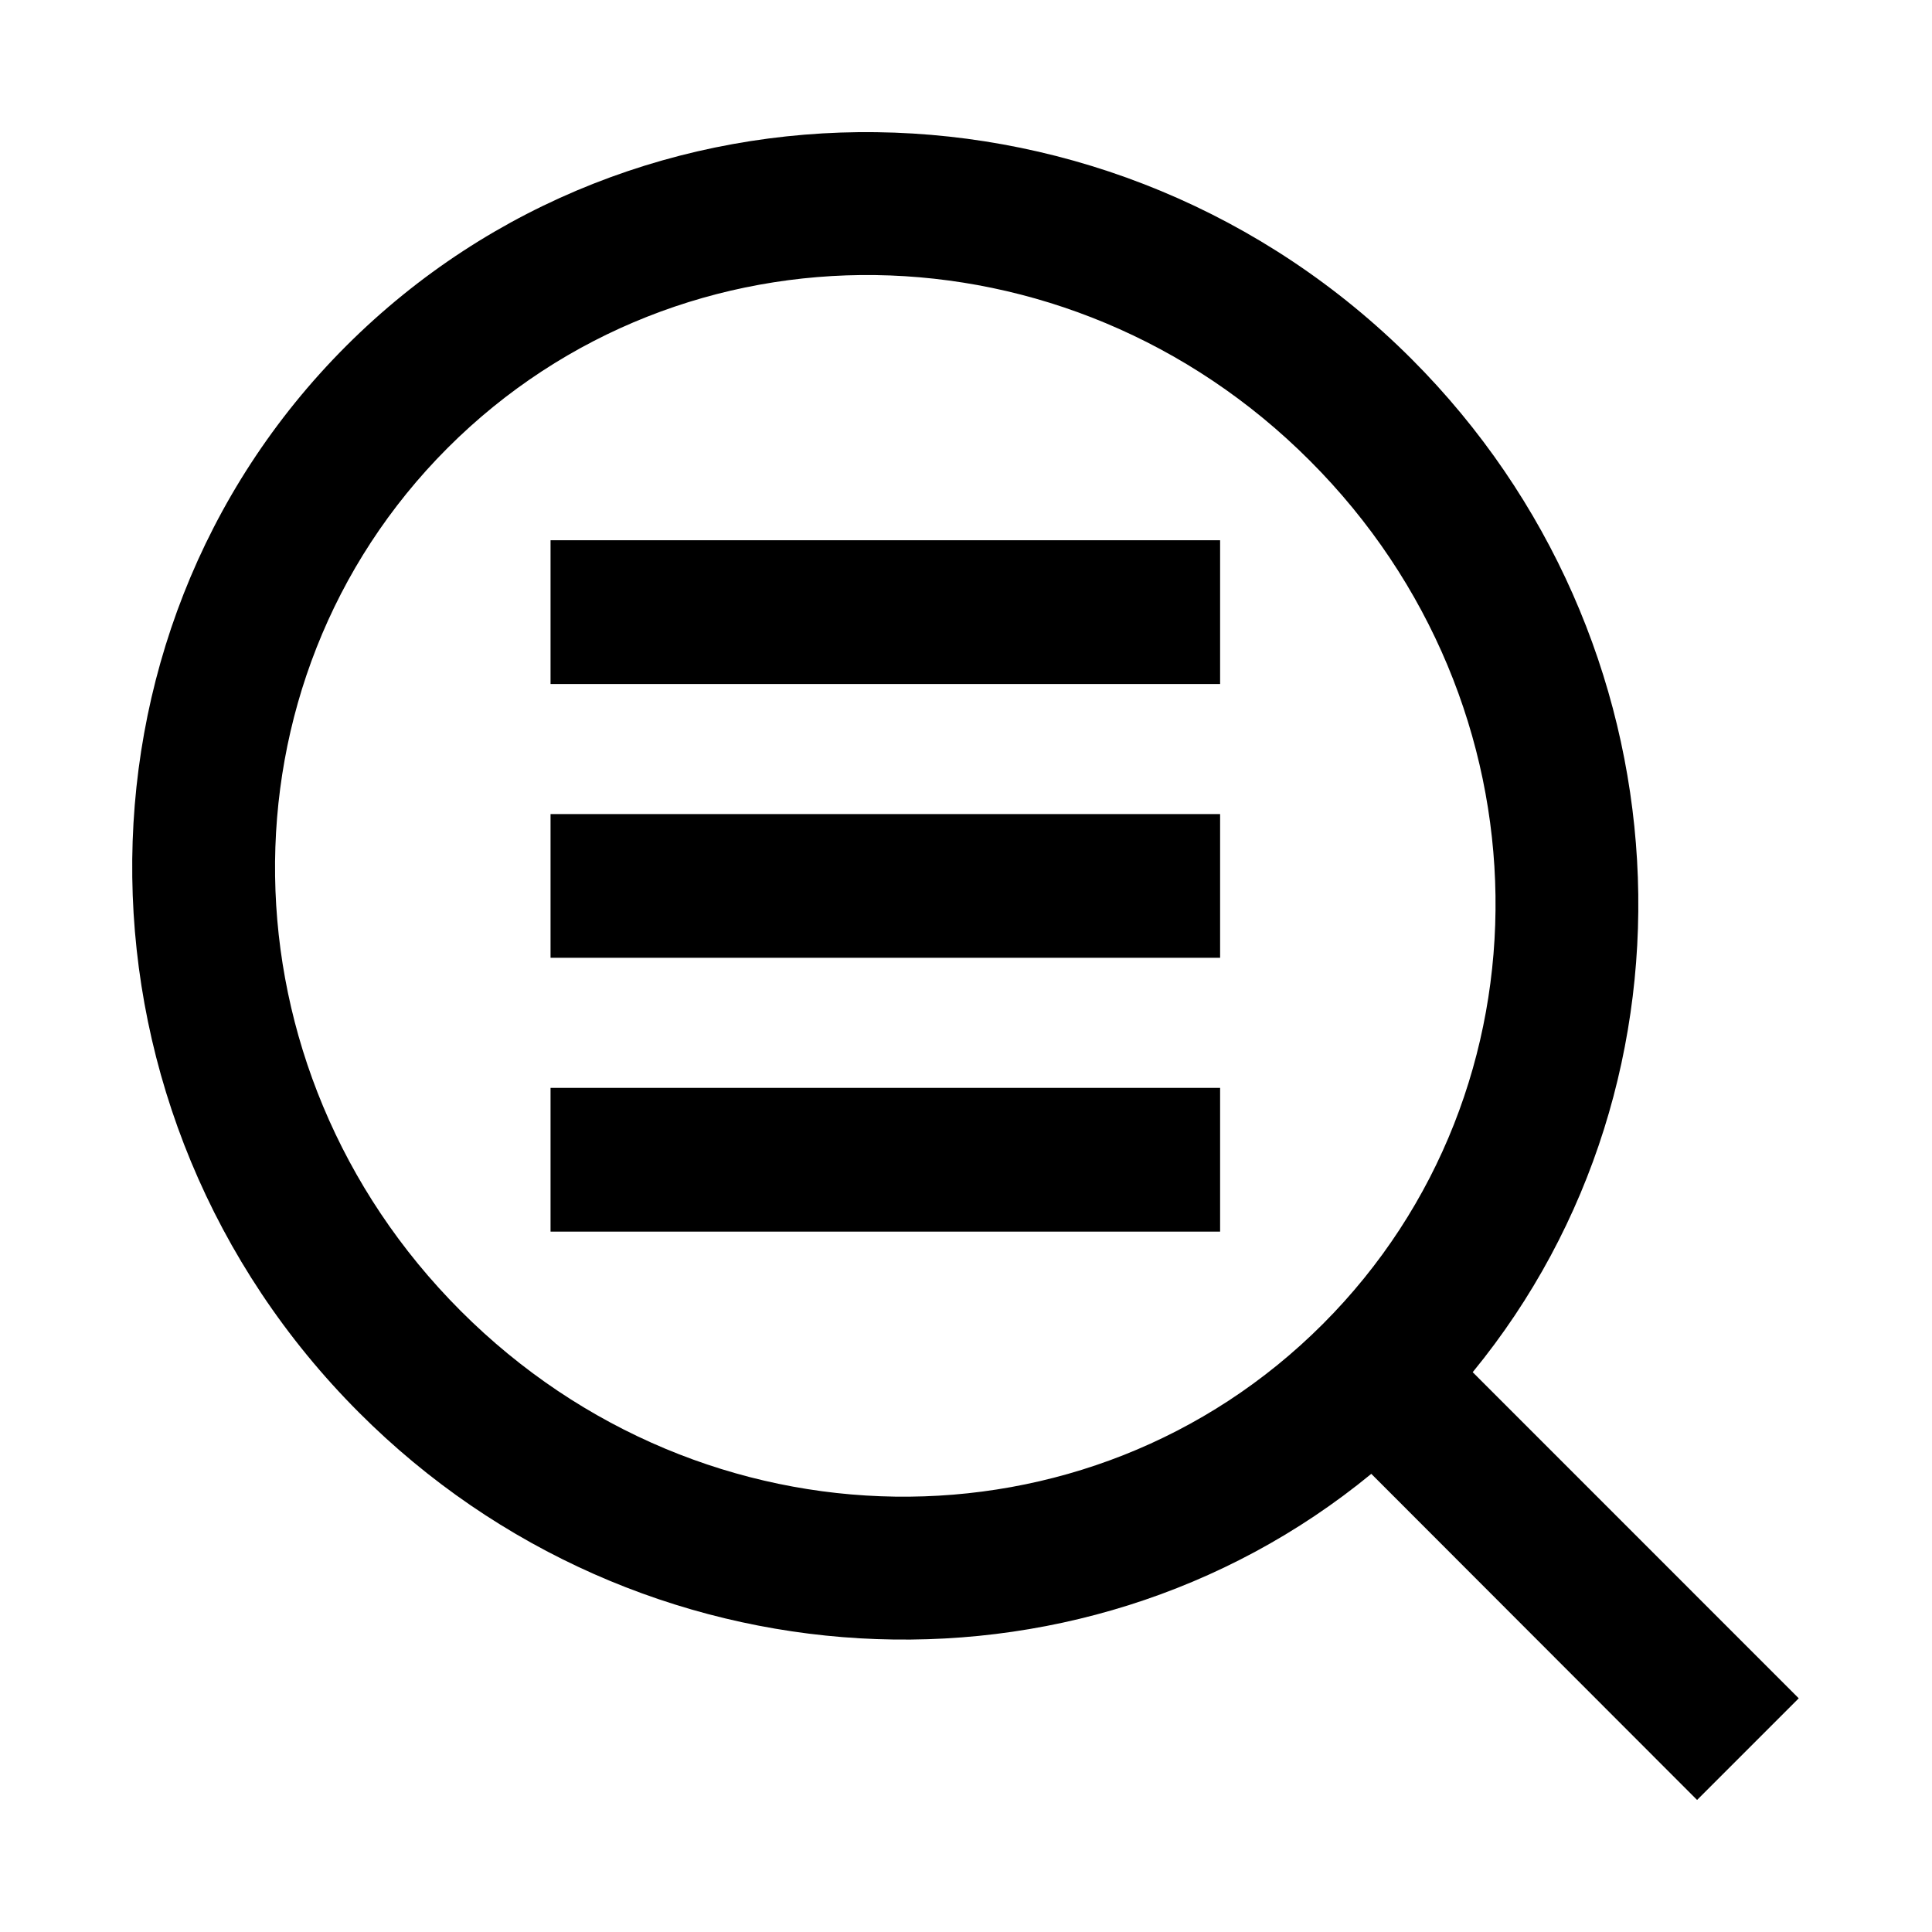
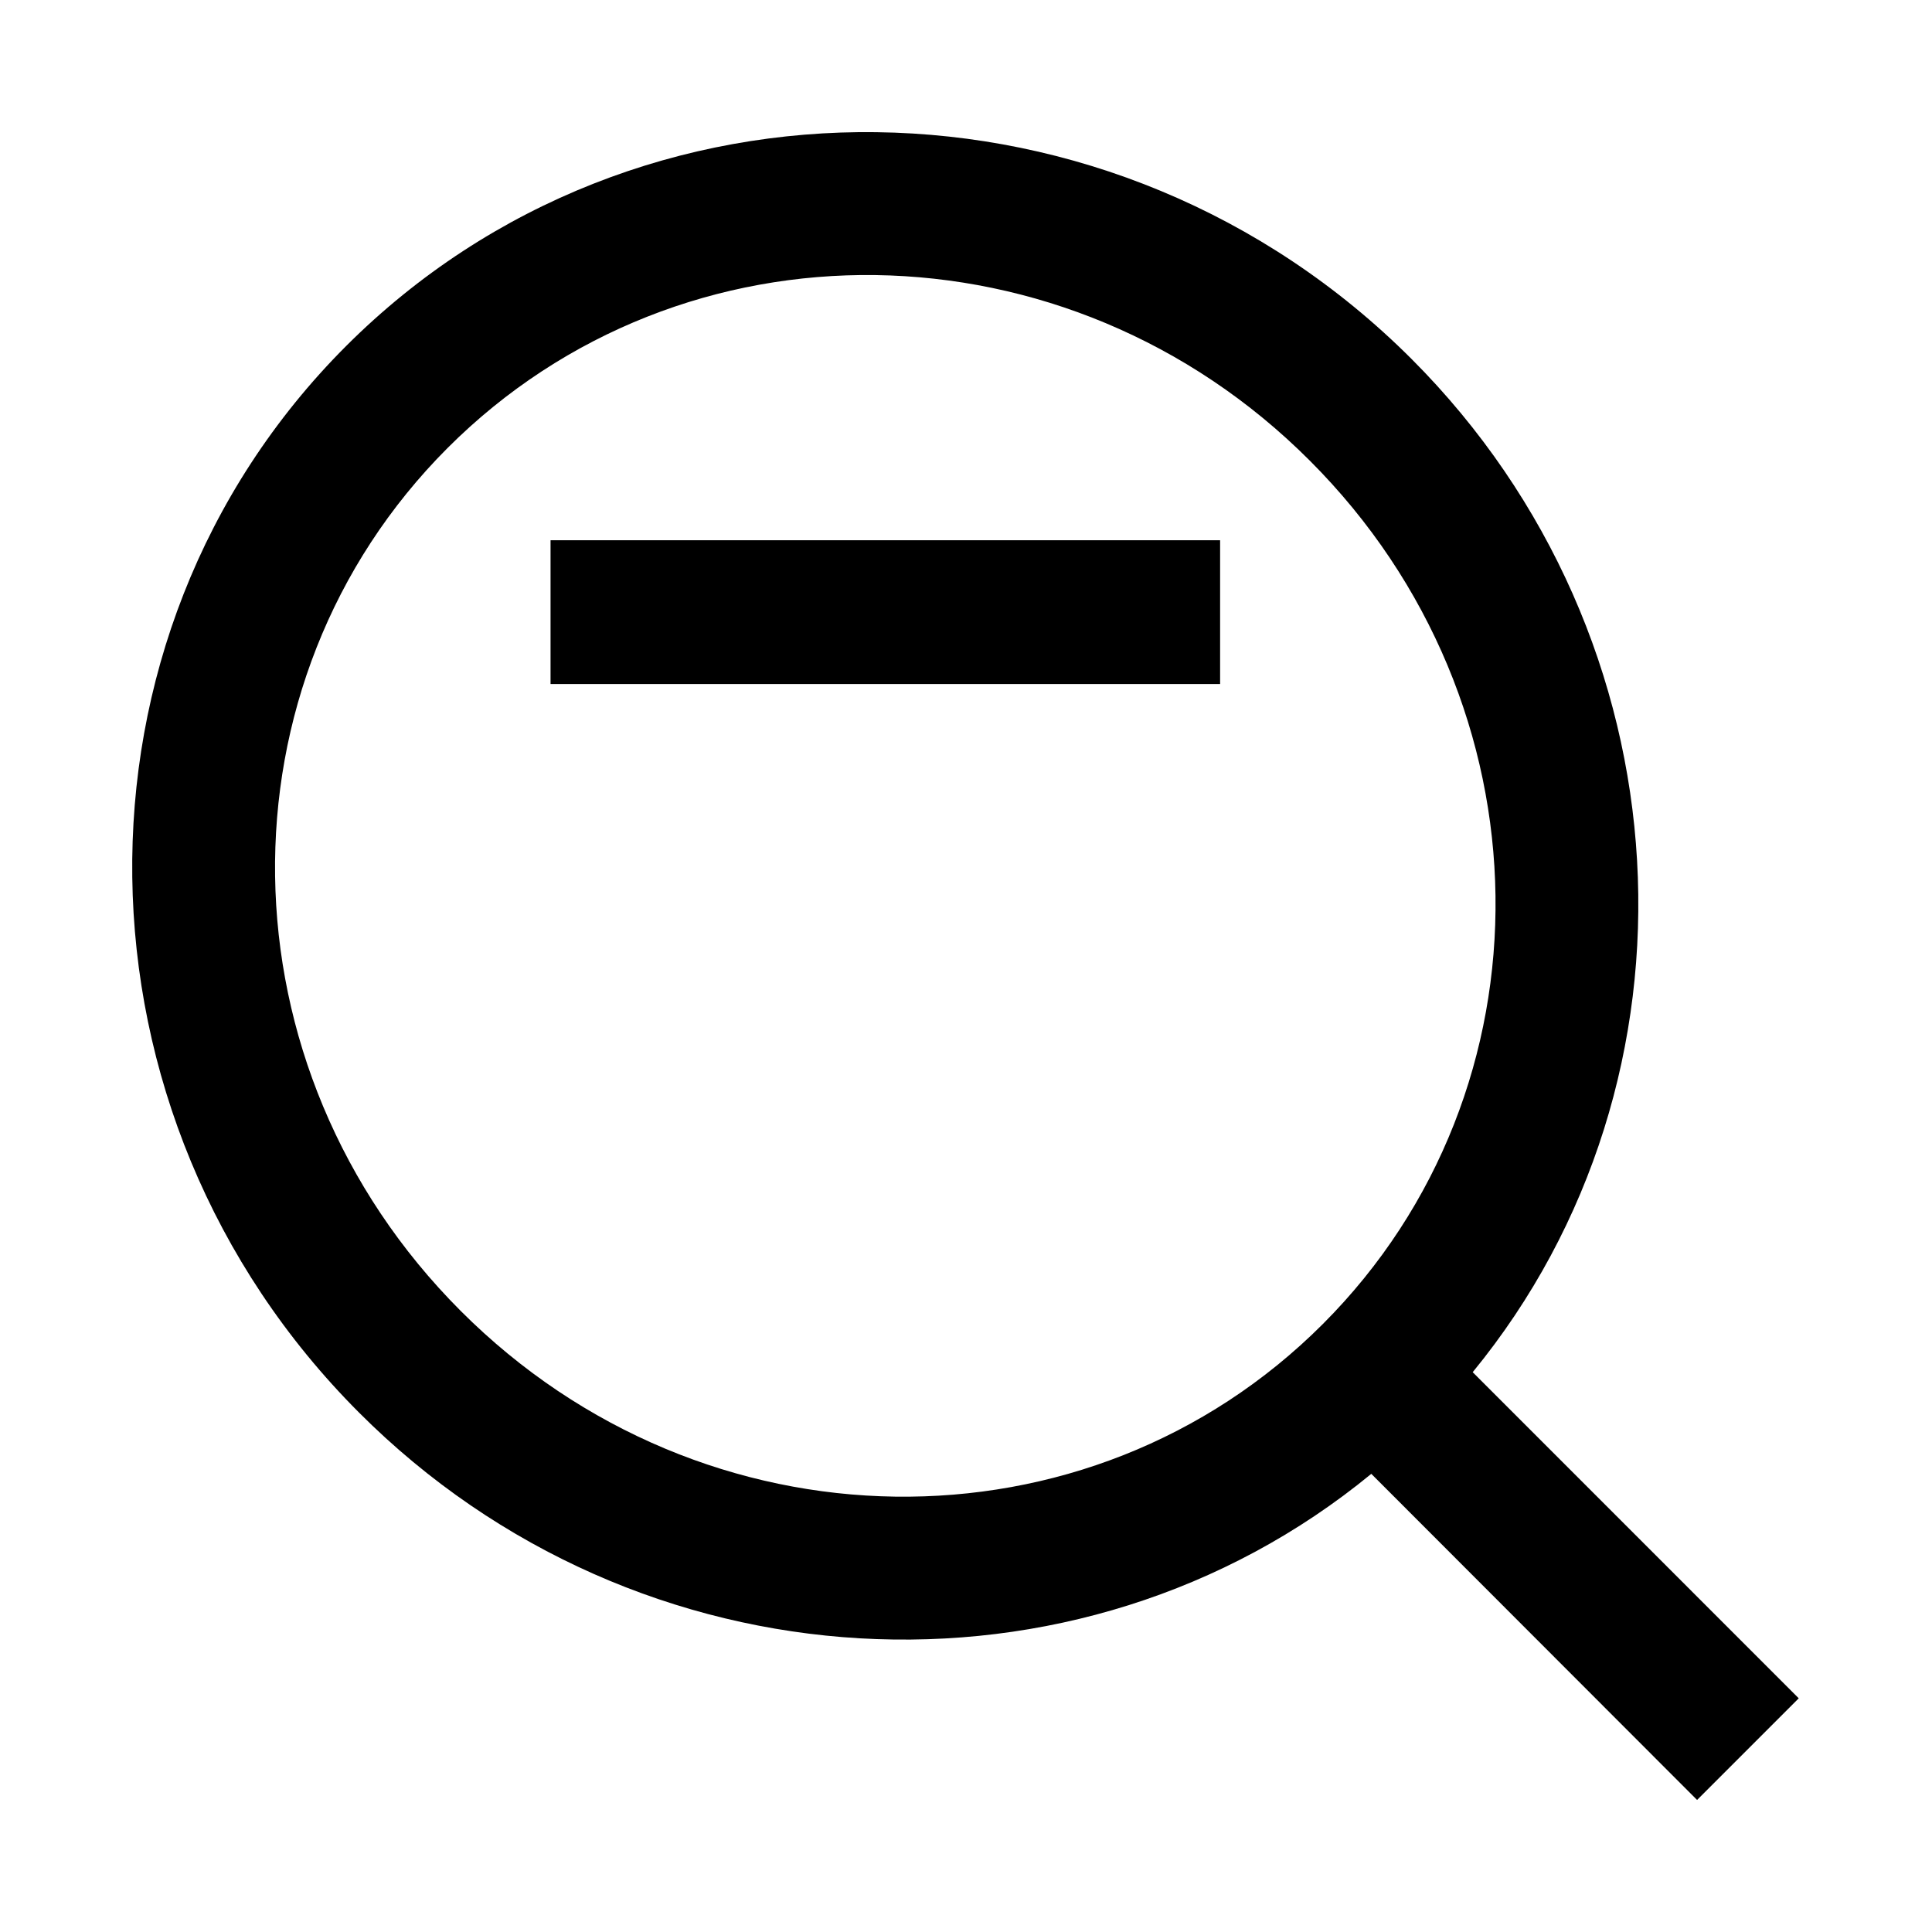
<svg xmlns="http://www.w3.org/2000/svg" fill="#000000" width="800px" height="800px" version="1.1" viewBox="144 144 512 512">
  <g>
    <path d="m376.04 216.9c41.34 0.586 82.938 16.973 115.12 49.223 64.41 64.465 65.547 166.56 3.414 228.75-62.102 62.16-164.09 60.996-228.48-3.465-64.414-64.465-65.605-166.51-3.469-228.7 31.074-31.078 72.094-46.363 113.41-45.812zm0.285-37.871c-51.137-0.676-102.09 18.164-140.64 56.711-77.059 77.145-75.113 203.98 3.465 282.61 73.93 74.027 190.52 80.09 268.26 16.234l86.332 86.422 26.941-26.941-86.402-86.422c63.793-77.789 57.758-194.46-16.184-268.49-39.293-39.301-90.613-59.449-141.78-60.121z" />
    <path d="m289.9 287.17h177.44v38.105h-177.44z" />
-     <path d="m289.9 432.3h177.44v38.09h-177.44z" />
-     <path d="m289.9 359.74h177.44v38.082h-177.44z" />
  </g>
</svg>